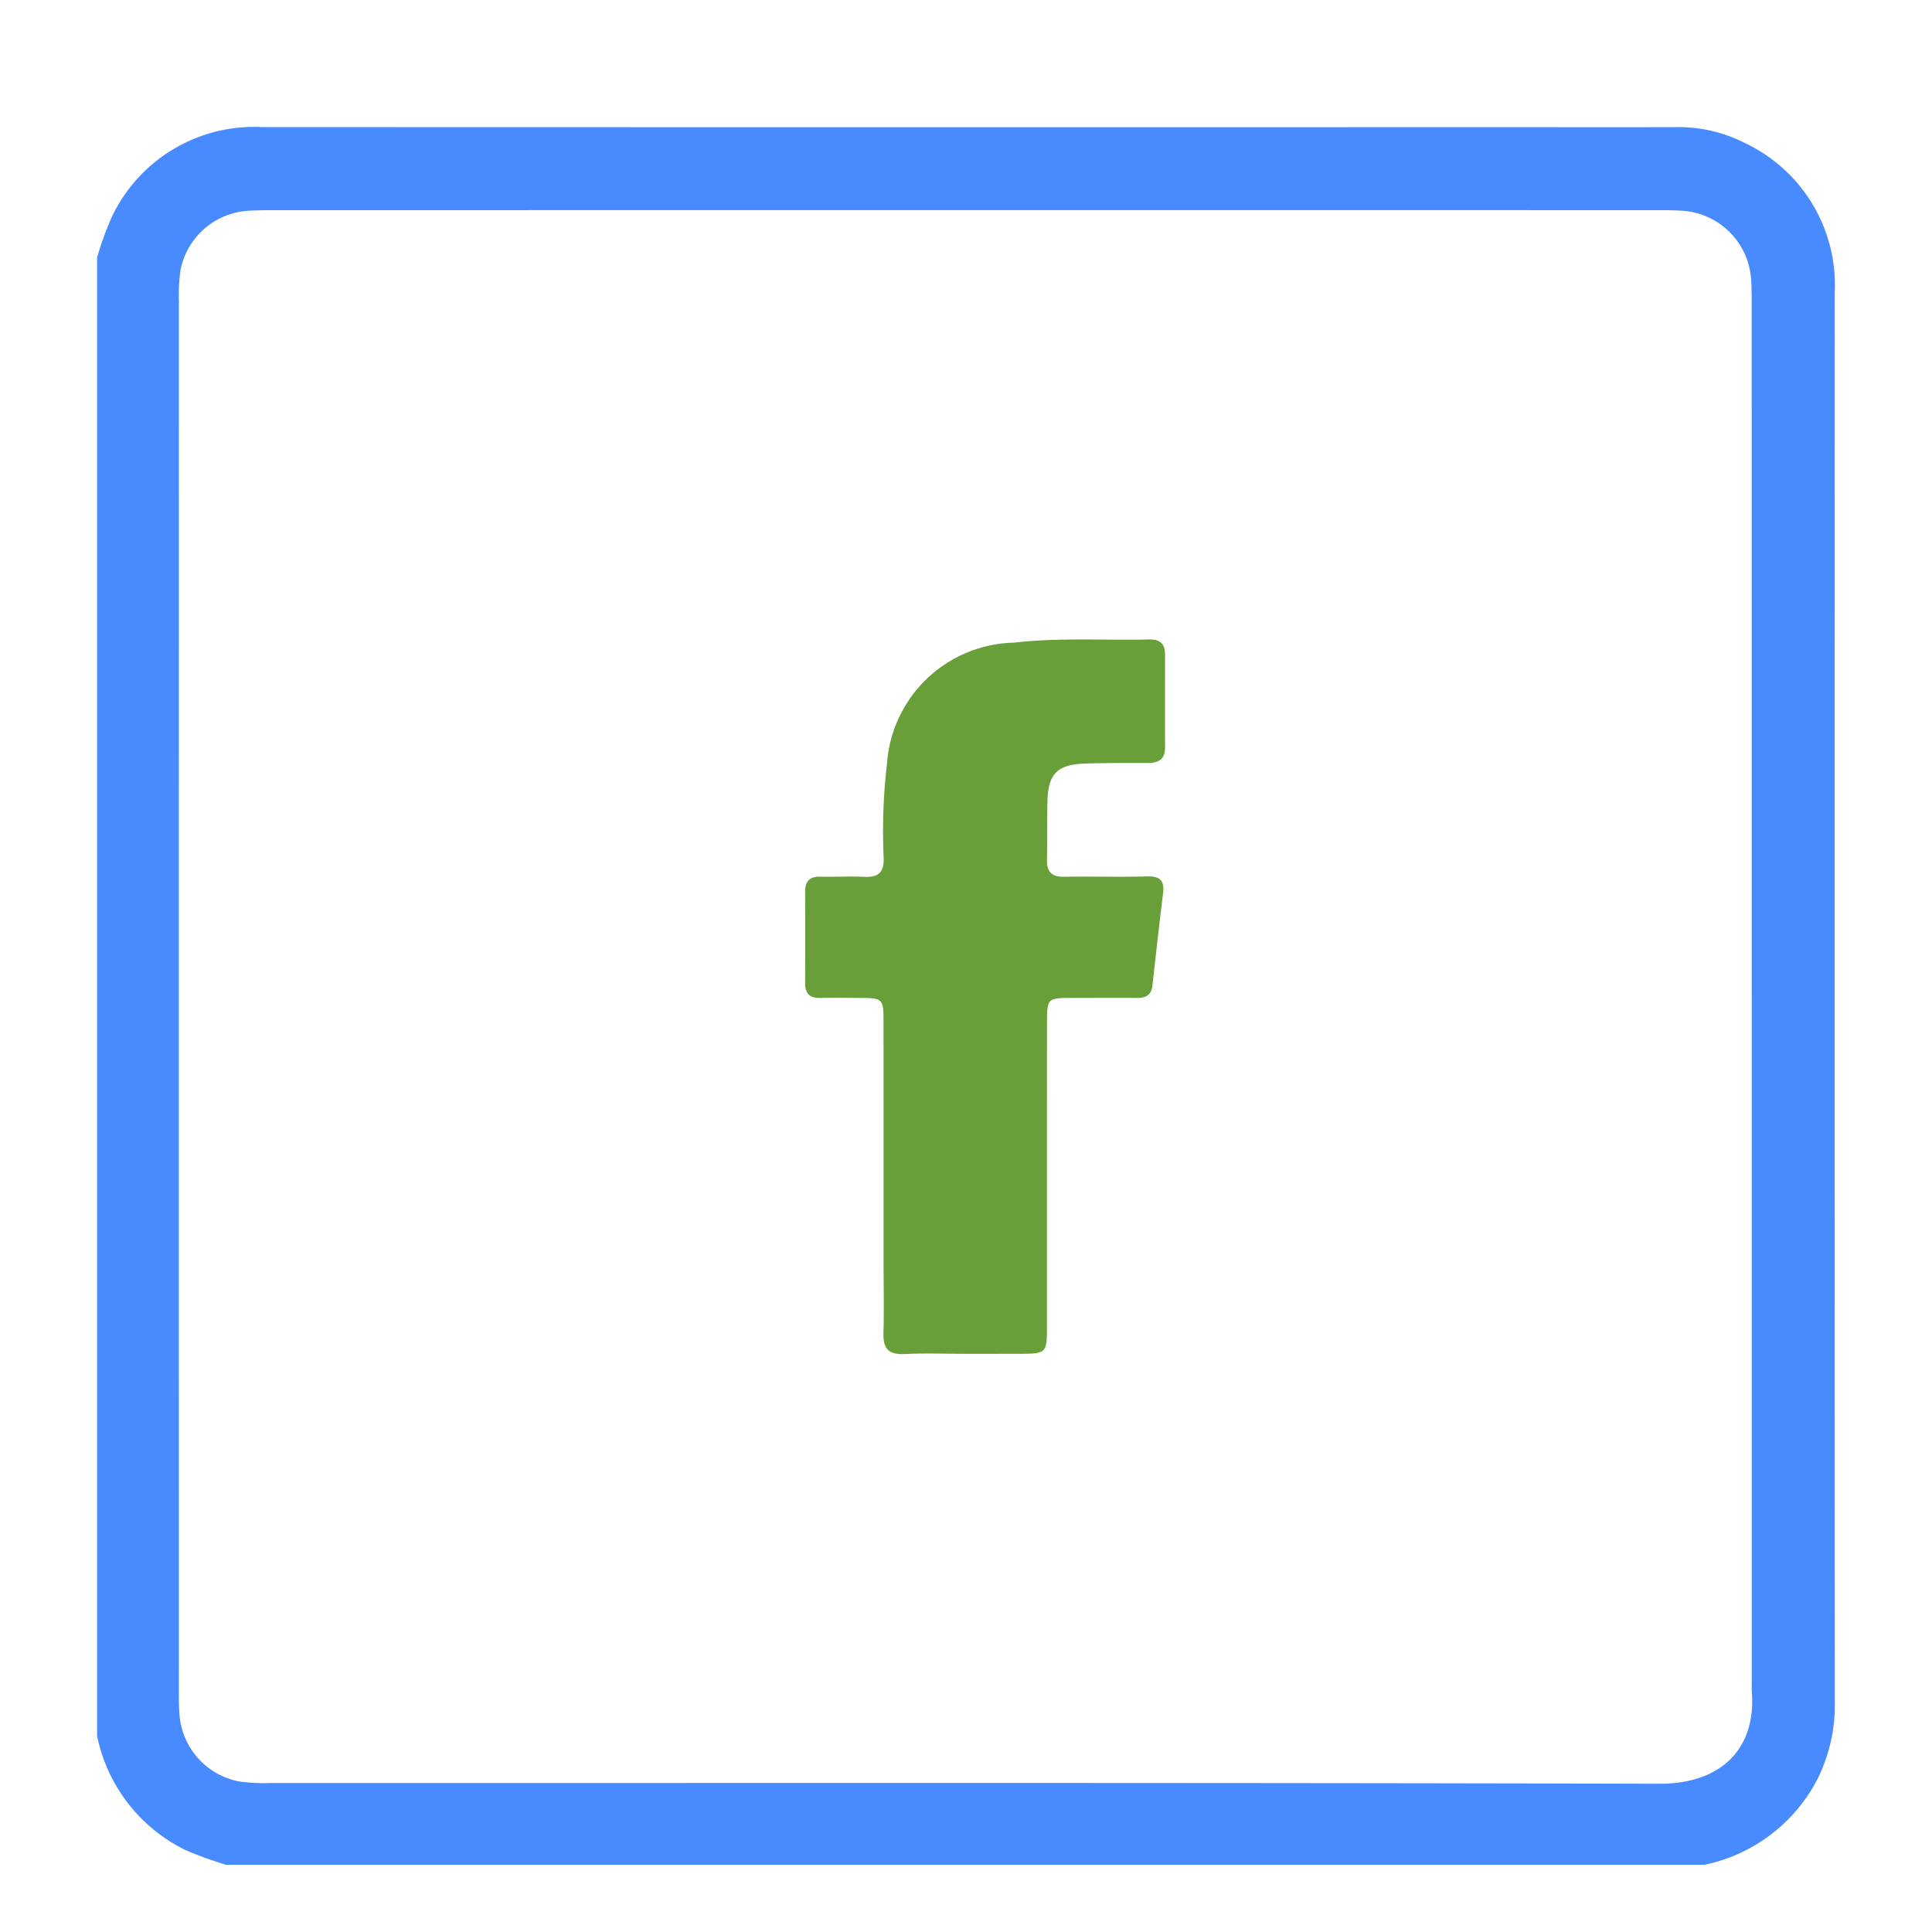
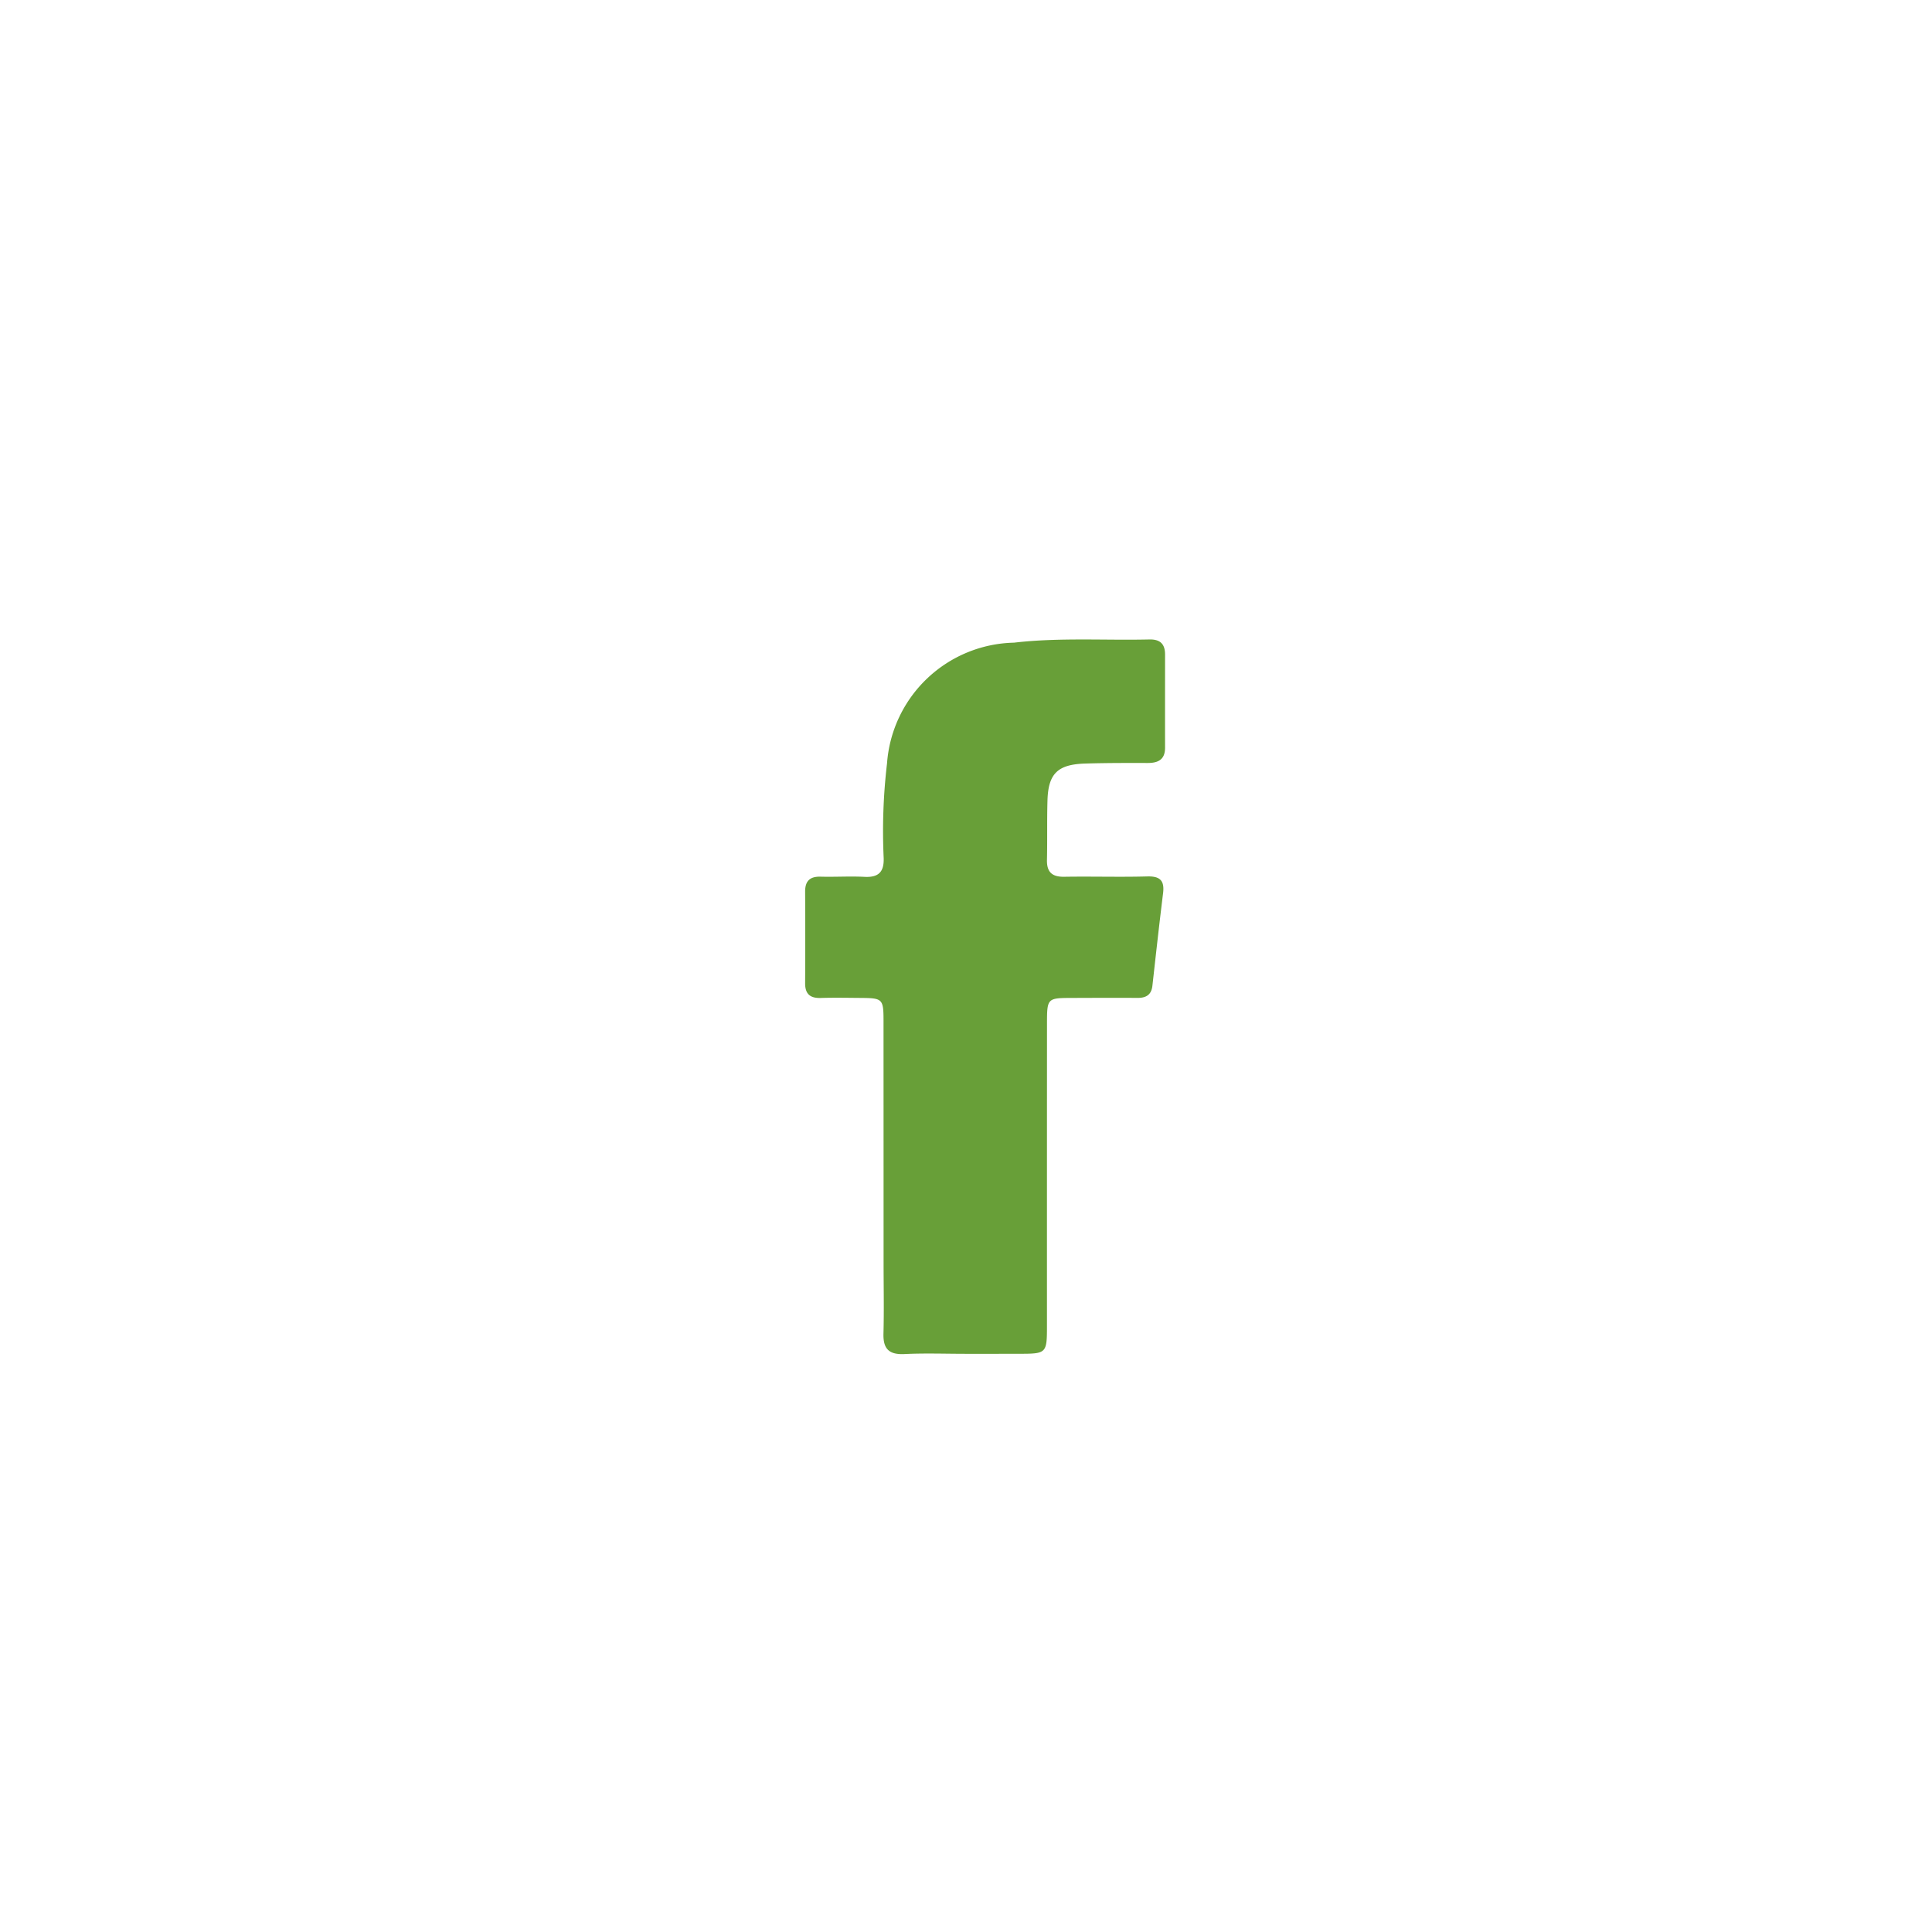
<svg xmlns="http://www.w3.org/2000/svg" id="Layer_1" data-name="Layer 1" viewBox="0 0 64 64">
  <defs>
    <style>.cls-1{fill:#488aff;}.cls-2{fill:#689f38;}</style>
  </defs>
  <title>Facebook</title>
-   <path class="cls-1" d="M3.217,57.505V8.525a10.57,10.57,0,0,1,.476-1.315A5.216,5.216,0,0,1,8.688,4.21q20.554.007,41.108.002c1.909,0,3.819.005,5.728-.001a4.835,4.835,0,0,1,2.275.526,5.199,5.199,0,0,1,2.979,4.952q-.003,16.735-.001,33.471,0,6.599.004,13.197a5.528,5.528,0,0,1-.561,2.55,5.459,5.459,0,0,1-3.756,2.866H7.486a13.596,13.596,0,0,1-1.314-.474A5.41,5.41,0,0,1,3.217,57.505ZM32.034,6.962q-11.4,0-22.801.001c-.337,0-.675-.002-1.01.019A2.439,2.439,0,0,0,5.981,8.939,5.614,5.614,0,0,0,5.926,9.946q-.004,23.081-.001,46.163c0,.225.003.45.019.673a2.442,2.442,0,0,0,1.97,2.23,6.223,6.223,0,0,0,1.064.053c15.331.002,30.663-.016,45.994.024,1.968.005,3.222-1.085,3.057-3.09-.006-.074-.001-.15-.001-.225q0-22.773-.001-45.545c0-.337.003-.675-.022-1.01a2.438,2.438,0,0,0-2.217-2.233c-.335-.026-.673-.023-1.01-.023Q43.406,6.961,32.034,6.962Z" />
  <path class="cls-2" d="M31.985,44.847c-.674-0-1.348-.025-2.021.008-.511.025-.712-.168-.698-.676.021-.785.004-1.572.004-2.358q-.001-4.014-.002-8.028c-.001-.697-.04-.73-.731-.735-.449-.003-.899-.013-1.347.001-.351.011-.521-.129-.519-.489q.008-1.516,0-3.031c-.002-.353.156-.508.512-.498.486.013.974-.019,1.459.006.461.023.646-.163.631-.622a19.164,19.164,0,0,1,.111-3.137,4.312,4.312,0,0,1,4.206-3.999c1.494-.174,2.991-.072,4.486-.106.358-.008.518.153.518.498-0,1.029-.002,2.058-0,3.087.001.395-.228.508-.58.507-.692-.001-1.385-.003-2.077.019-.904.03-1.213.337-1.238,1.225-.019.654-.002,1.31-.017,1.964-.009.408.169.568.575.561.917-.015,1.834.014,2.75-.011.428-.011.573.144.521.558-.126,1.02-.239,2.042-.353,3.063-.034.304-.211.405-.497.403-.73-.006-1.46-.001-2.189.001-.789.002-.805.015-.806.83q-.002,4.996-.001,9.992c-0.0.965-.003.965-.957.966Q32.855,44.848,31.985,44.847Z" />
</svg>